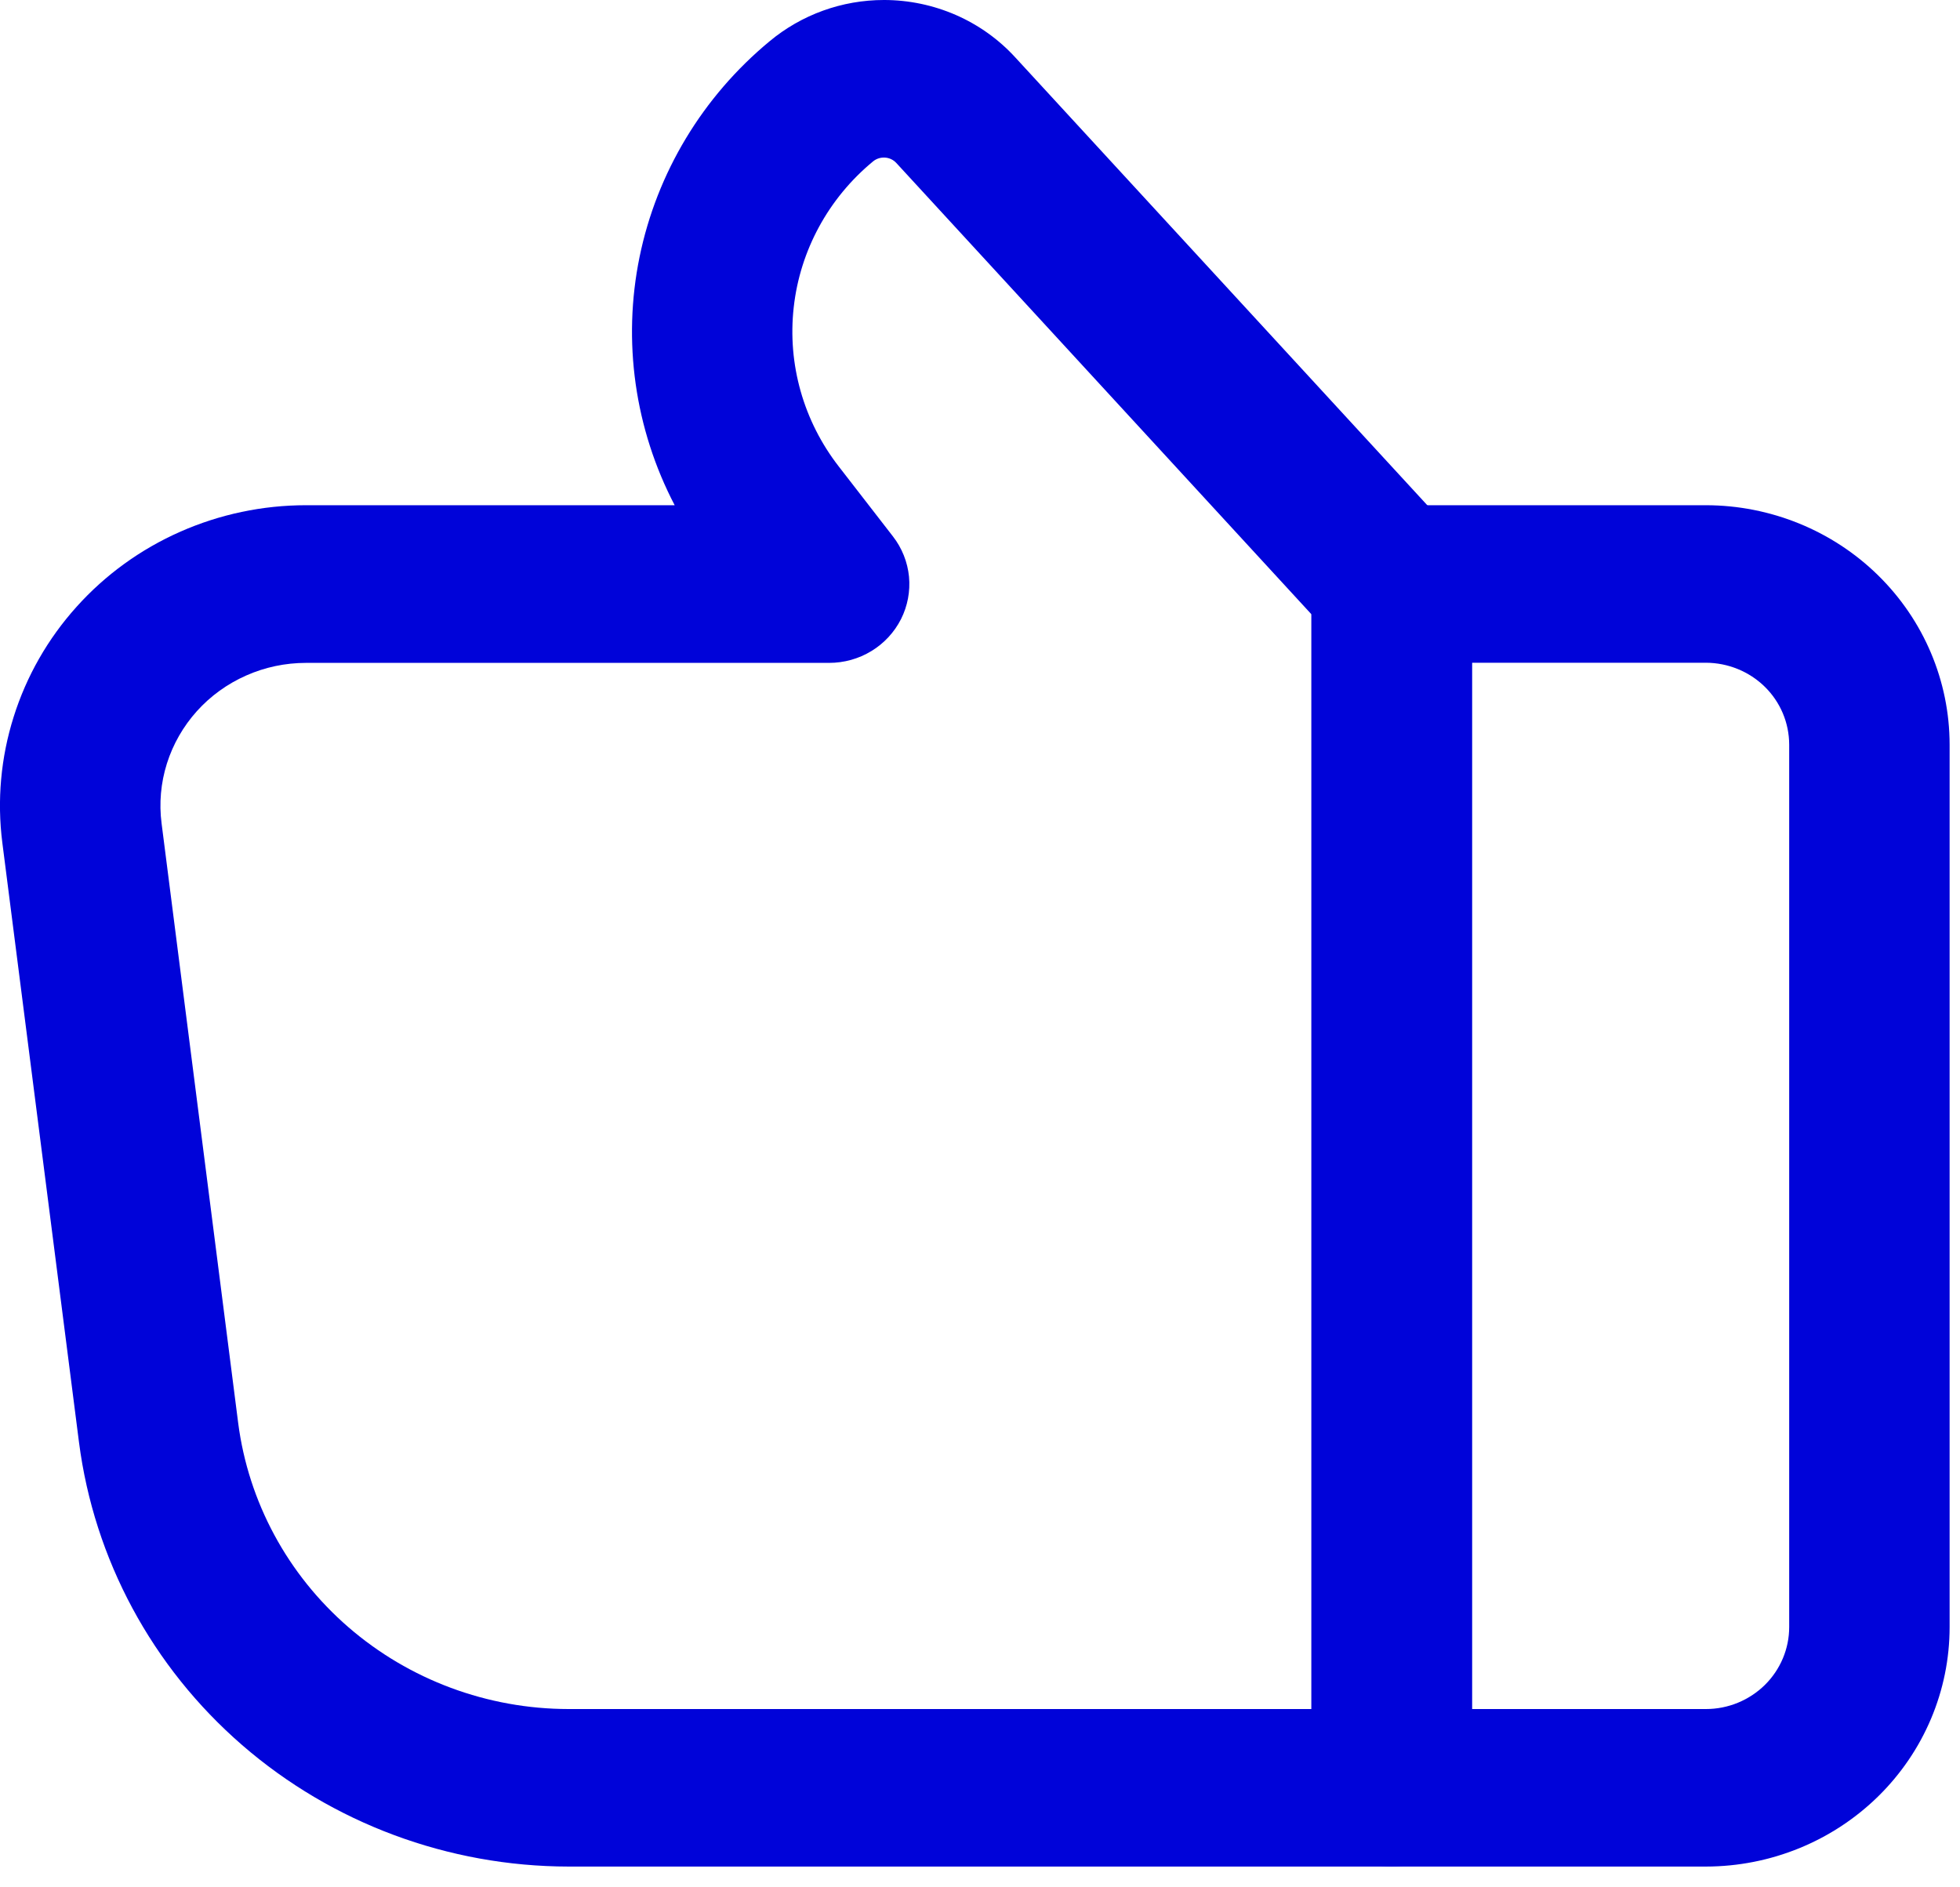
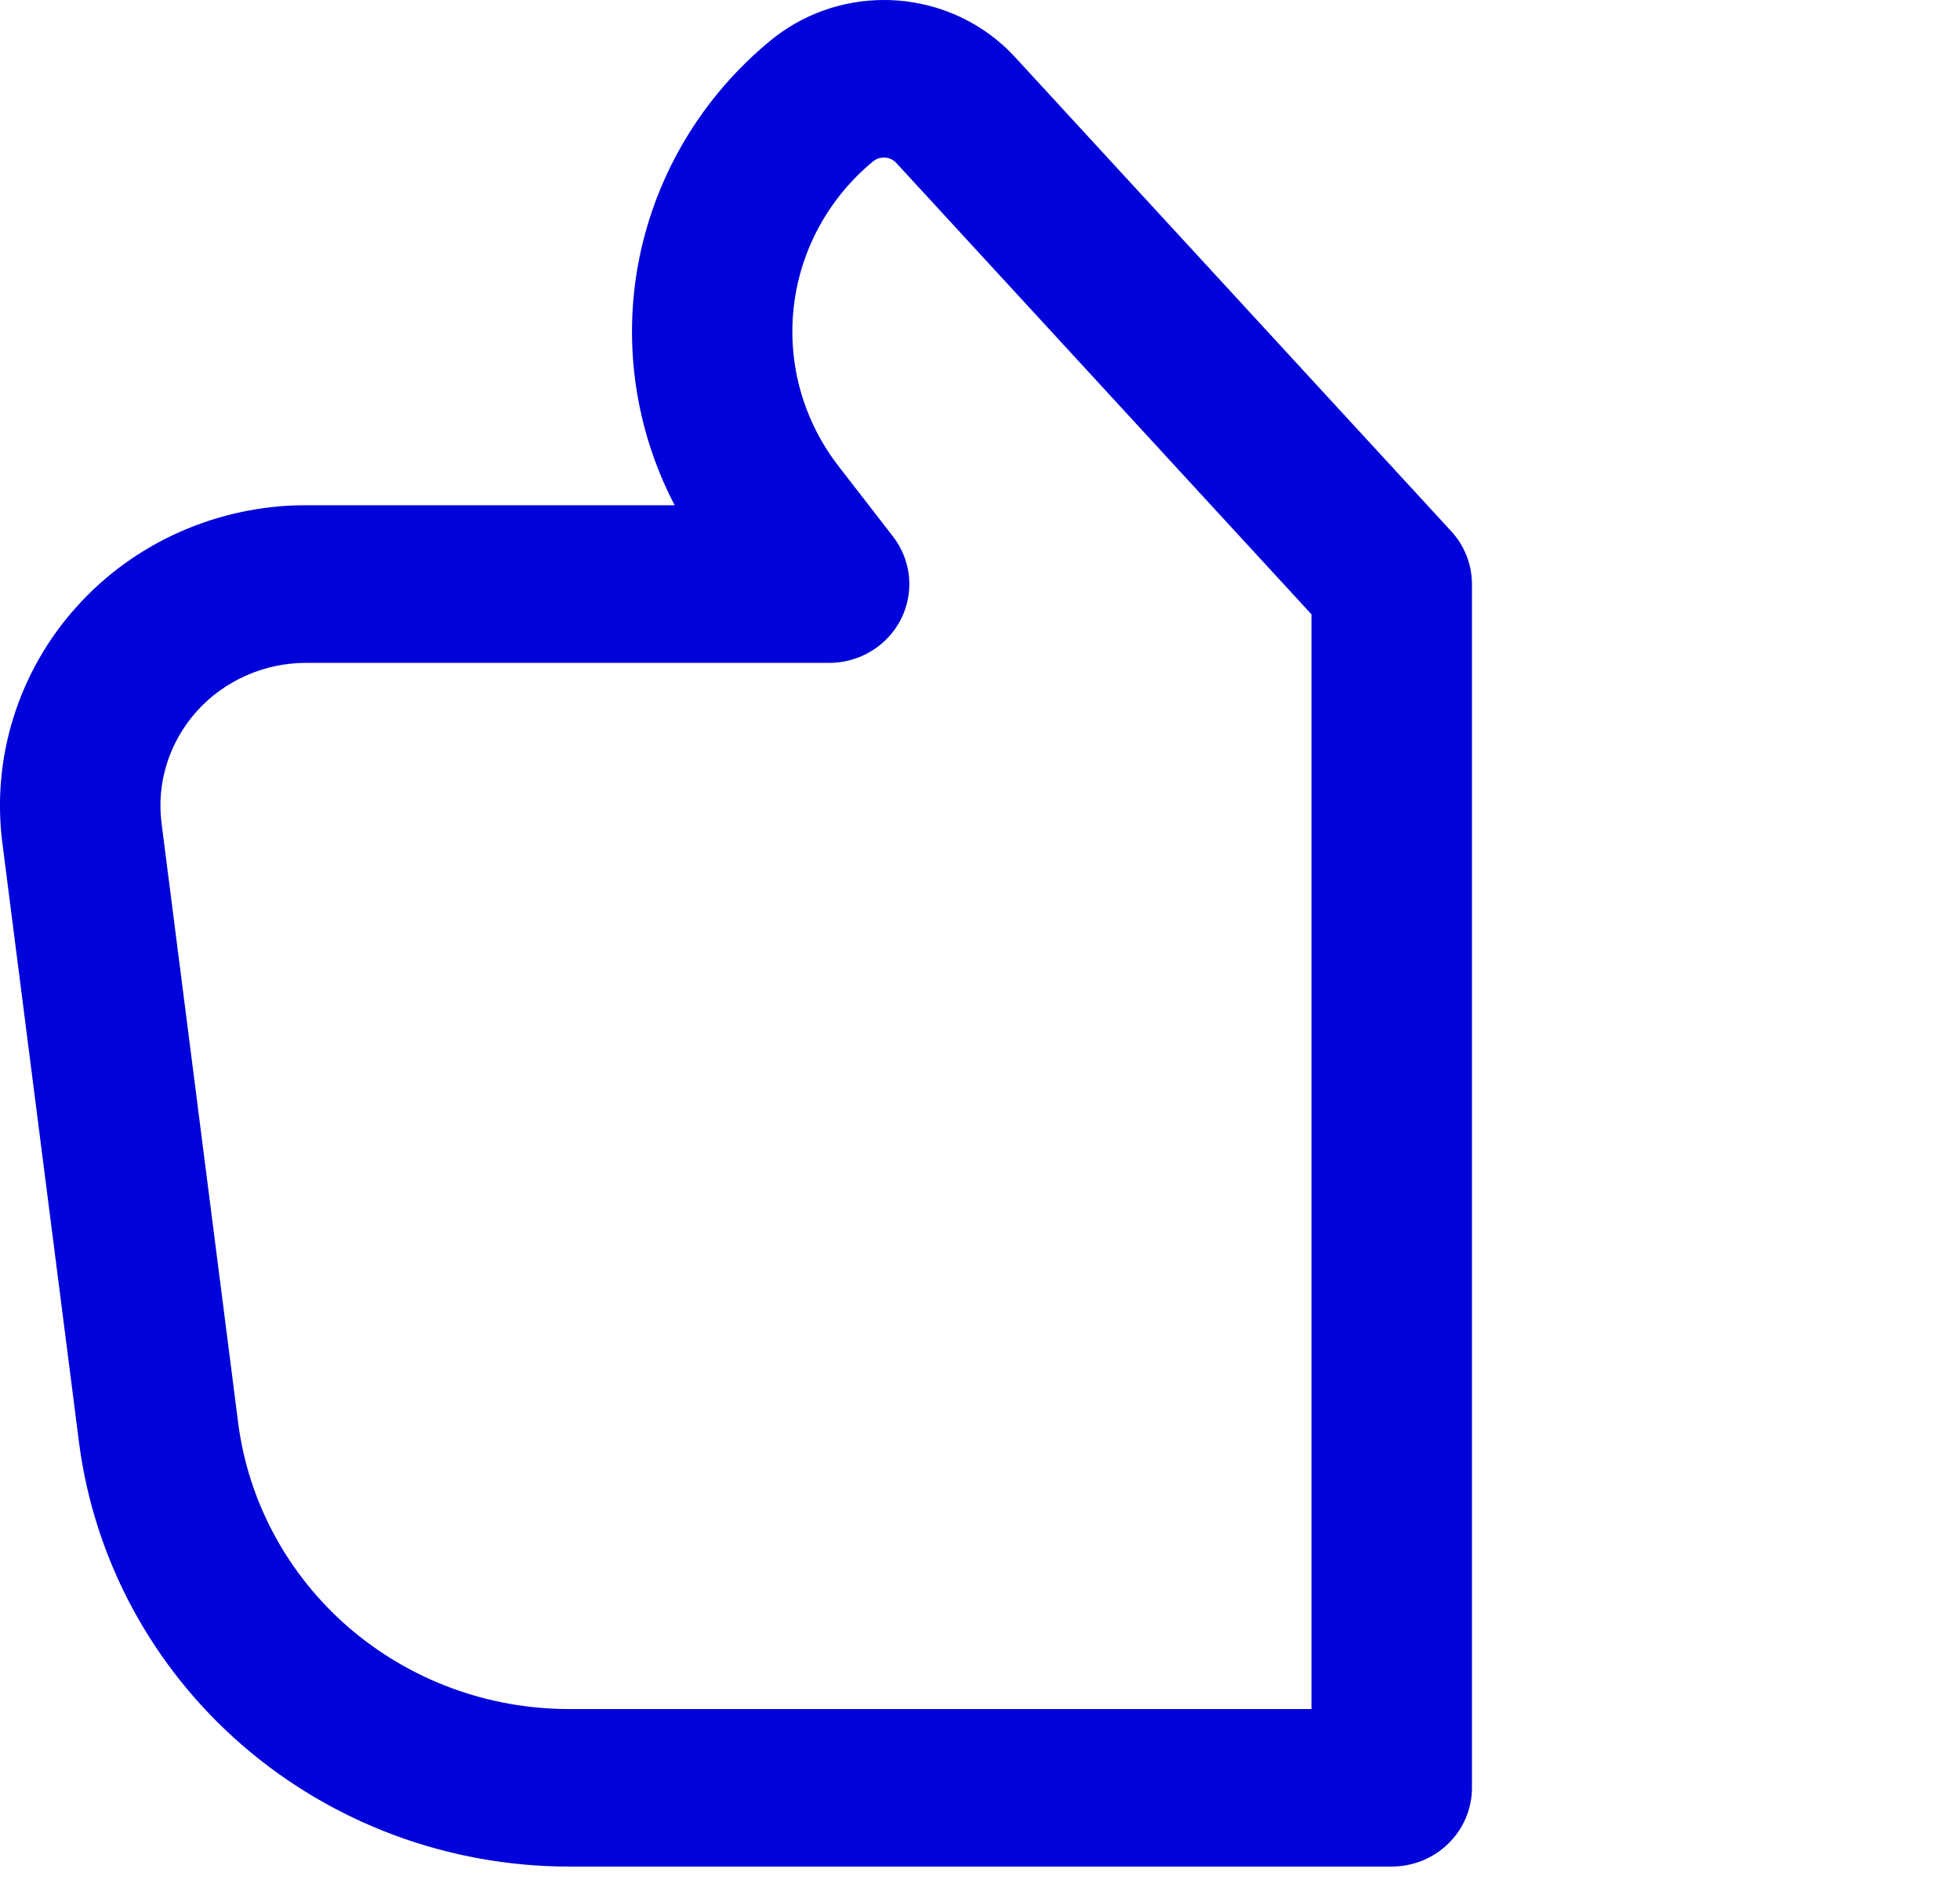
<svg xmlns="http://www.w3.org/2000/svg" width="27" height="26" viewBox="0 0 27 26" fill="none">
-   <path d="M23.5 6.96H19.171C18.878 6.96 18.597 7.074 18.39 7.278C18.183 7.481 18.066 7.757 18.066 8.045V24.629C18.066 24.917 18.183 25.193 18.39 25.396C18.597 25.6 18.878 25.714 19.171 25.714H23.5C24.391 25.713 25.244 25.365 25.874 24.746C26.503 24.128 26.857 23.29 26.857 22.415V10.257C26.856 9.383 26.502 8.545 25.873 7.927C25.244 7.309 24.39 6.961 23.5 6.96ZM20.277 9.13H23.5C23.804 9.131 24.096 9.25 24.311 9.461C24.526 9.672 24.646 9.958 24.647 10.257V22.415C24.647 22.714 24.526 23.001 24.311 23.213C24.096 23.424 23.805 23.544 23.5 23.544H20.277V9.13Z" fill="#0003D9" />
  <path d="M12.177 -5.14984e-05C11.599 0 11.041 0.202 10.601 0.569C9.679 1.332 9.048 2.38 8.81 3.541C8.573 4.701 8.744 5.907 9.294 6.96H4.214C3.616 6.96 3.026 7.085 2.481 7.326C1.936 7.567 1.45 7.919 1.055 8.359C0.659 8.799 0.364 9.316 0.188 9.876C0.011 10.437 -0.042 11.027 0.032 11.609L1.088 19.868C1.296 21.481 2.095 22.965 3.336 24.041C4.577 25.117 6.176 25.712 7.832 25.714H19.171C19.465 25.714 19.746 25.6 19.953 25.396C20.16 25.193 20.277 24.917 20.277 24.629V8.045C20.276 7.777 20.175 7.518 19.991 7.318L13.988 0.793C13.76 0.543 13.481 0.344 13.169 0.207C12.857 0.071 12.519 -8.2016e-05 12.177 -5.14984e-05ZM7.832 23.544C6.715 23.543 5.637 23.142 4.799 22.416C3.962 21.691 3.422 20.691 3.281 19.603L2.226 11.344C2.19 11.067 2.215 10.786 2.299 10.519C2.383 10.253 2.524 10.006 2.712 9.797C2.9 9.588 3.131 9.421 3.391 9.306C3.65 9.191 3.931 9.132 4.215 9.132H11.421C11.627 9.132 11.829 9.076 12.004 8.969C12.179 8.863 12.32 8.71 12.412 8.529C12.503 8.348 12.541 8.146 12.522 7.944C12.502 7.743 12.426 7.551 12.301 7.39L11.555 6.427C11.069 5.802 10.846 5.016 10.934 4.233C11.021 3.451 11.412 2.731 12.026 2.224C12.072 2.186 12.131 2.167 12.192 2.171C12.252 2.175 12.308 2.202 12.348 2.246L18.066 8.463V23.544H7.832Z" fill="#0003D9" />
</svg>